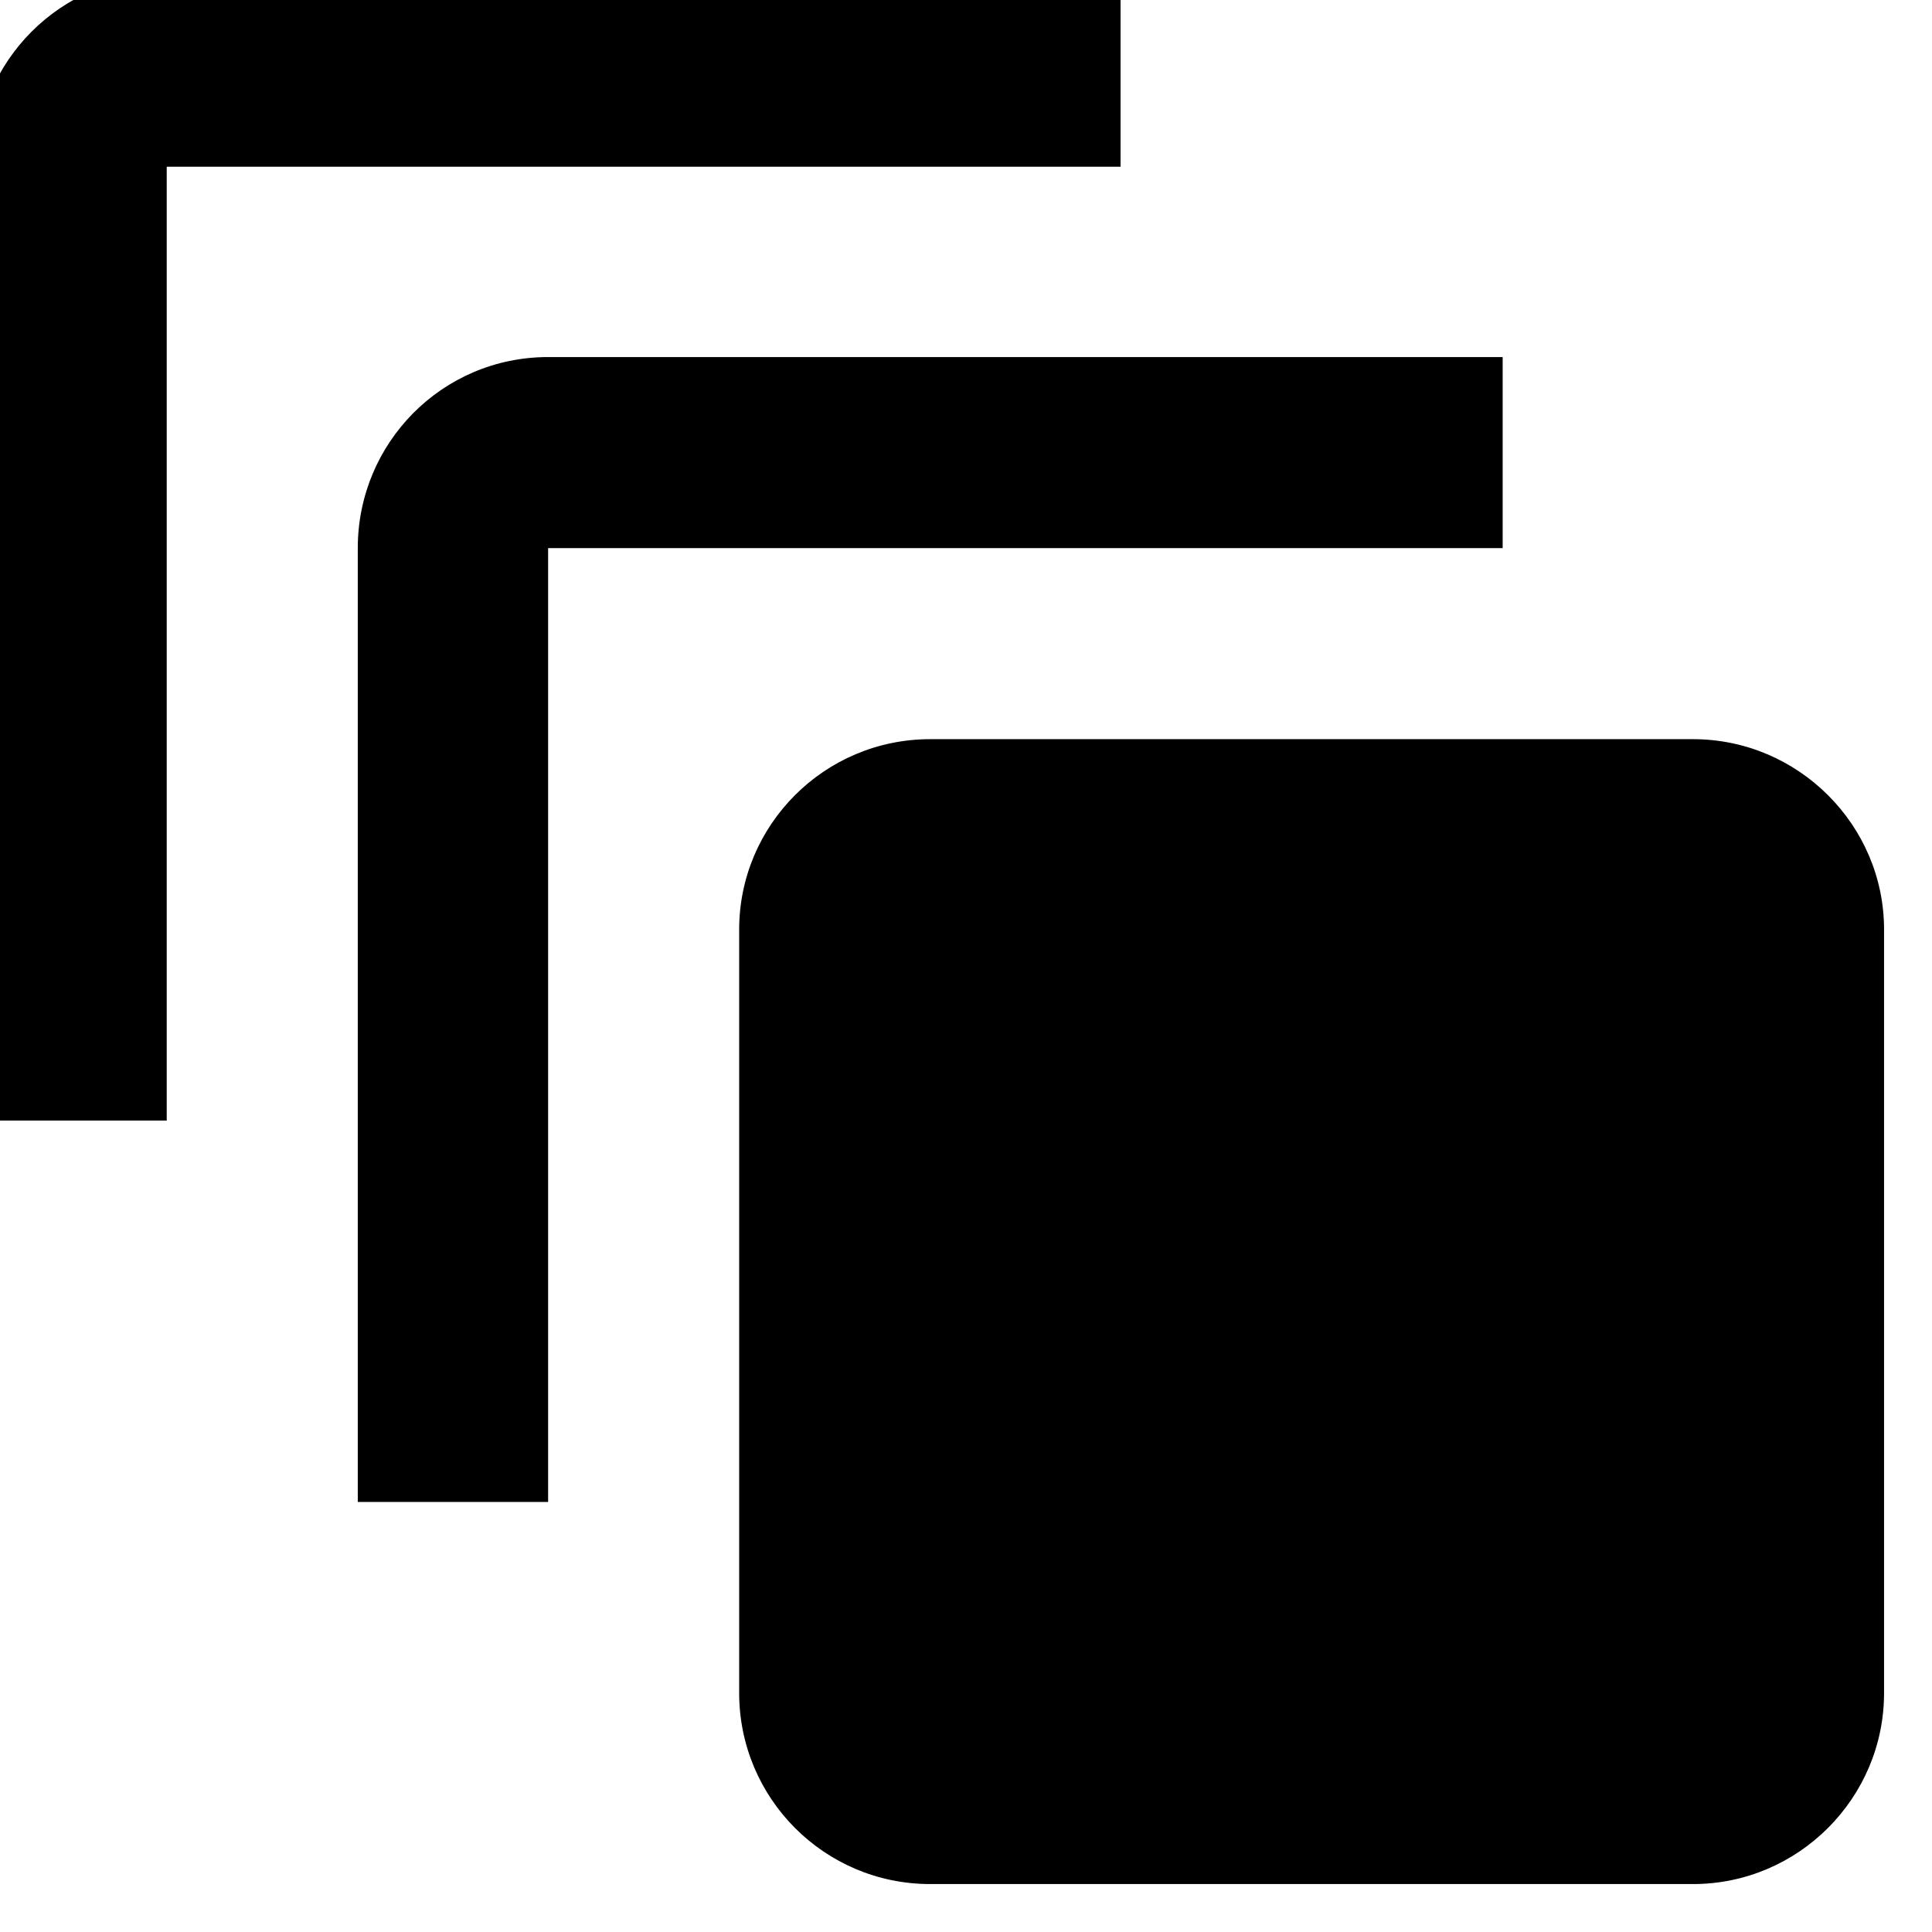
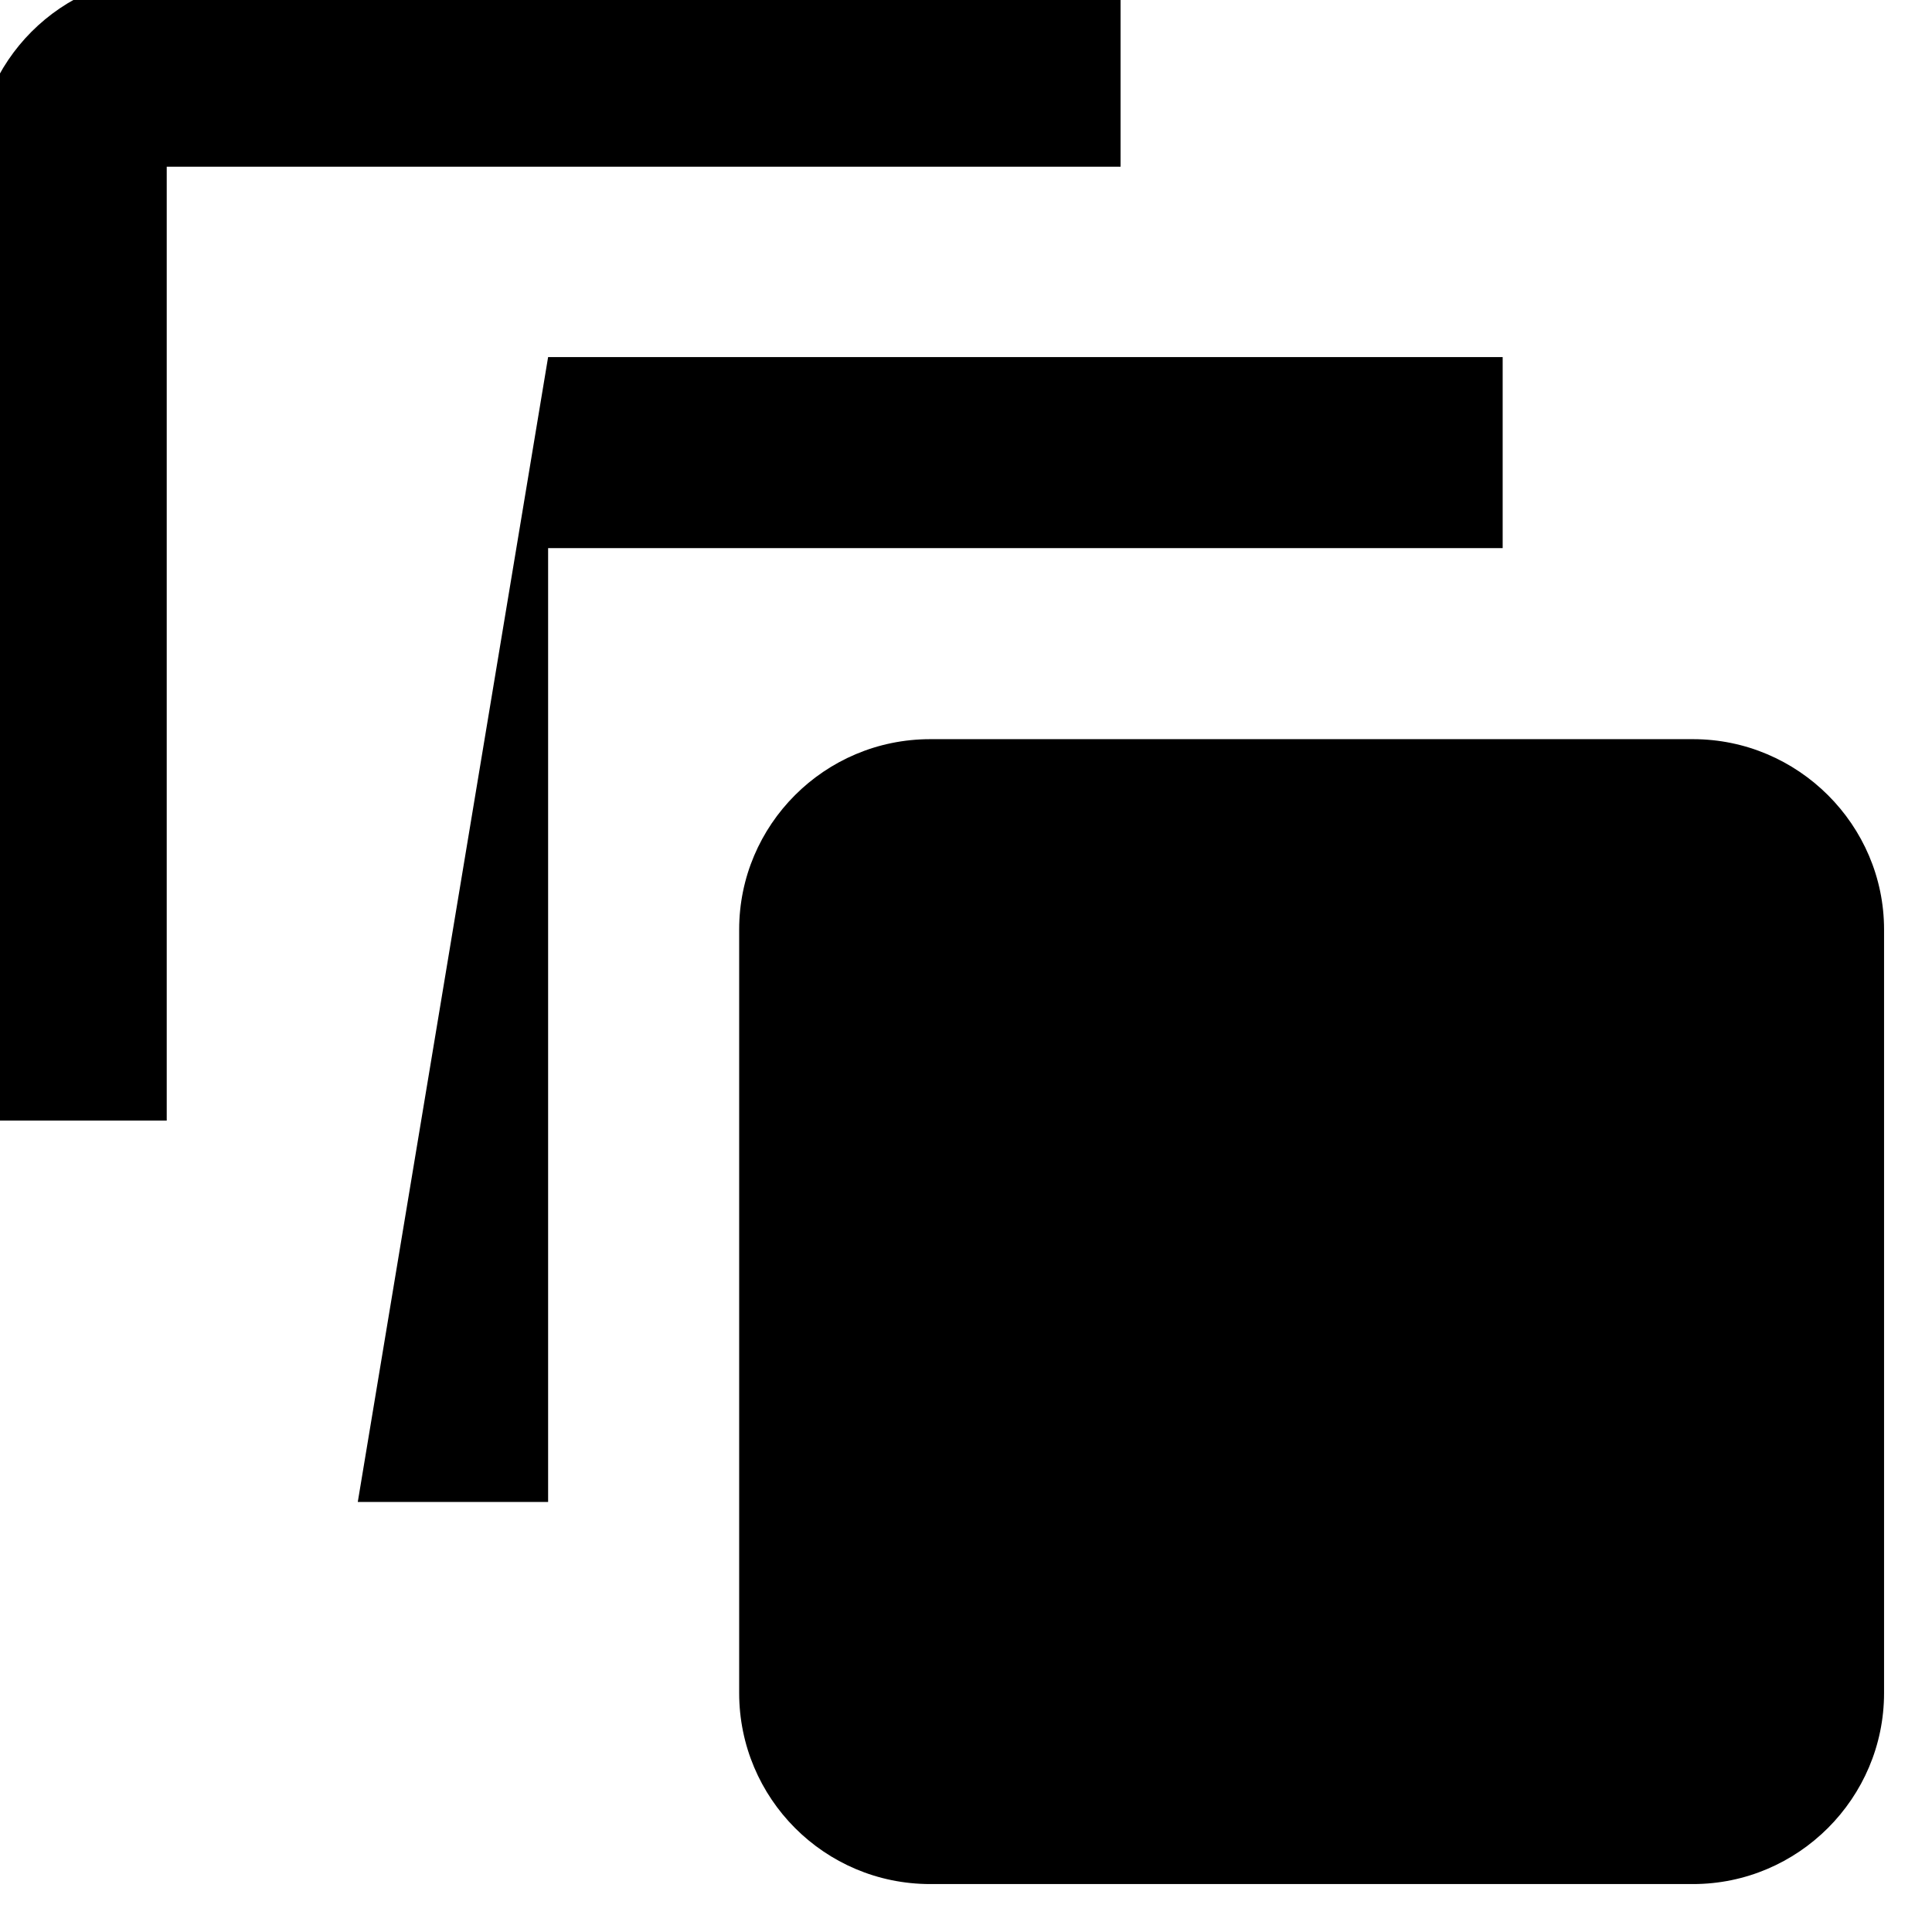
<svg xmlns="http://www.w3.org/2000/svg" width="27" height="27" viewBox="0 0 27 27" fill="none">
  <desc>
			Created with Pixso.
	</desc>
  <defs />
-   <path d="M15.66 -0.34L2.33 -0.34C0.85 -0.34 -0.34 0.86 -0.34 2.33L-0.34 15.66L2.33 15.66L2.33 2.33L15.66 2.33L15.66 -0.34ZM21 4.99L7.66 4.99C6.18 4.99 5 6.19 5 7.66L5 20.99L7.66 20.99L7.66 7.66L21 7.66L21 4.99ZM23.66 10.33L13 10.33C11.52 10.33 10.33 11.53 10.33 12.99L10.33 23.66C10.33 25.13 11.52 26.33 13 26.33L23.66 26.33C25.13 26.33 26.33 25.13 26.33 23.66L26.33 12.99C26.33 11.53 25.13 10.33 23.66 10.33Z" fill="#000000" fill-opacity="1" fill-rule="nonzero" />
+   <path d="M15.66 -0.34L2.33 -0.34C0.85 -0.34 -0.34 0.86 -0.34 2.33L-0.34 15.66L2.33 15.66L2.33 2.33L15.66 2.33L15.66 -0.34ZM21 4.99L7.66 4.99L5 20.99L7.66 20.99L7.66 7.66L21 7.66L21 4.99ZM23.66 10.33L13 10.33C11.52 10.33 10.33 11.53 10.33 12.99L10.33 23.66C10.33 25.13 11.52 26.33 13 26.33L23.66 26.33C25.13 26.33 26.33 25.13 26.33 23.66L26.33 12.99C26.33 11.53 25.13 10.33 23.66 10.33Z" fill="#000000" fill-opacity="1" fill-rule="nonzero" />
</svg>